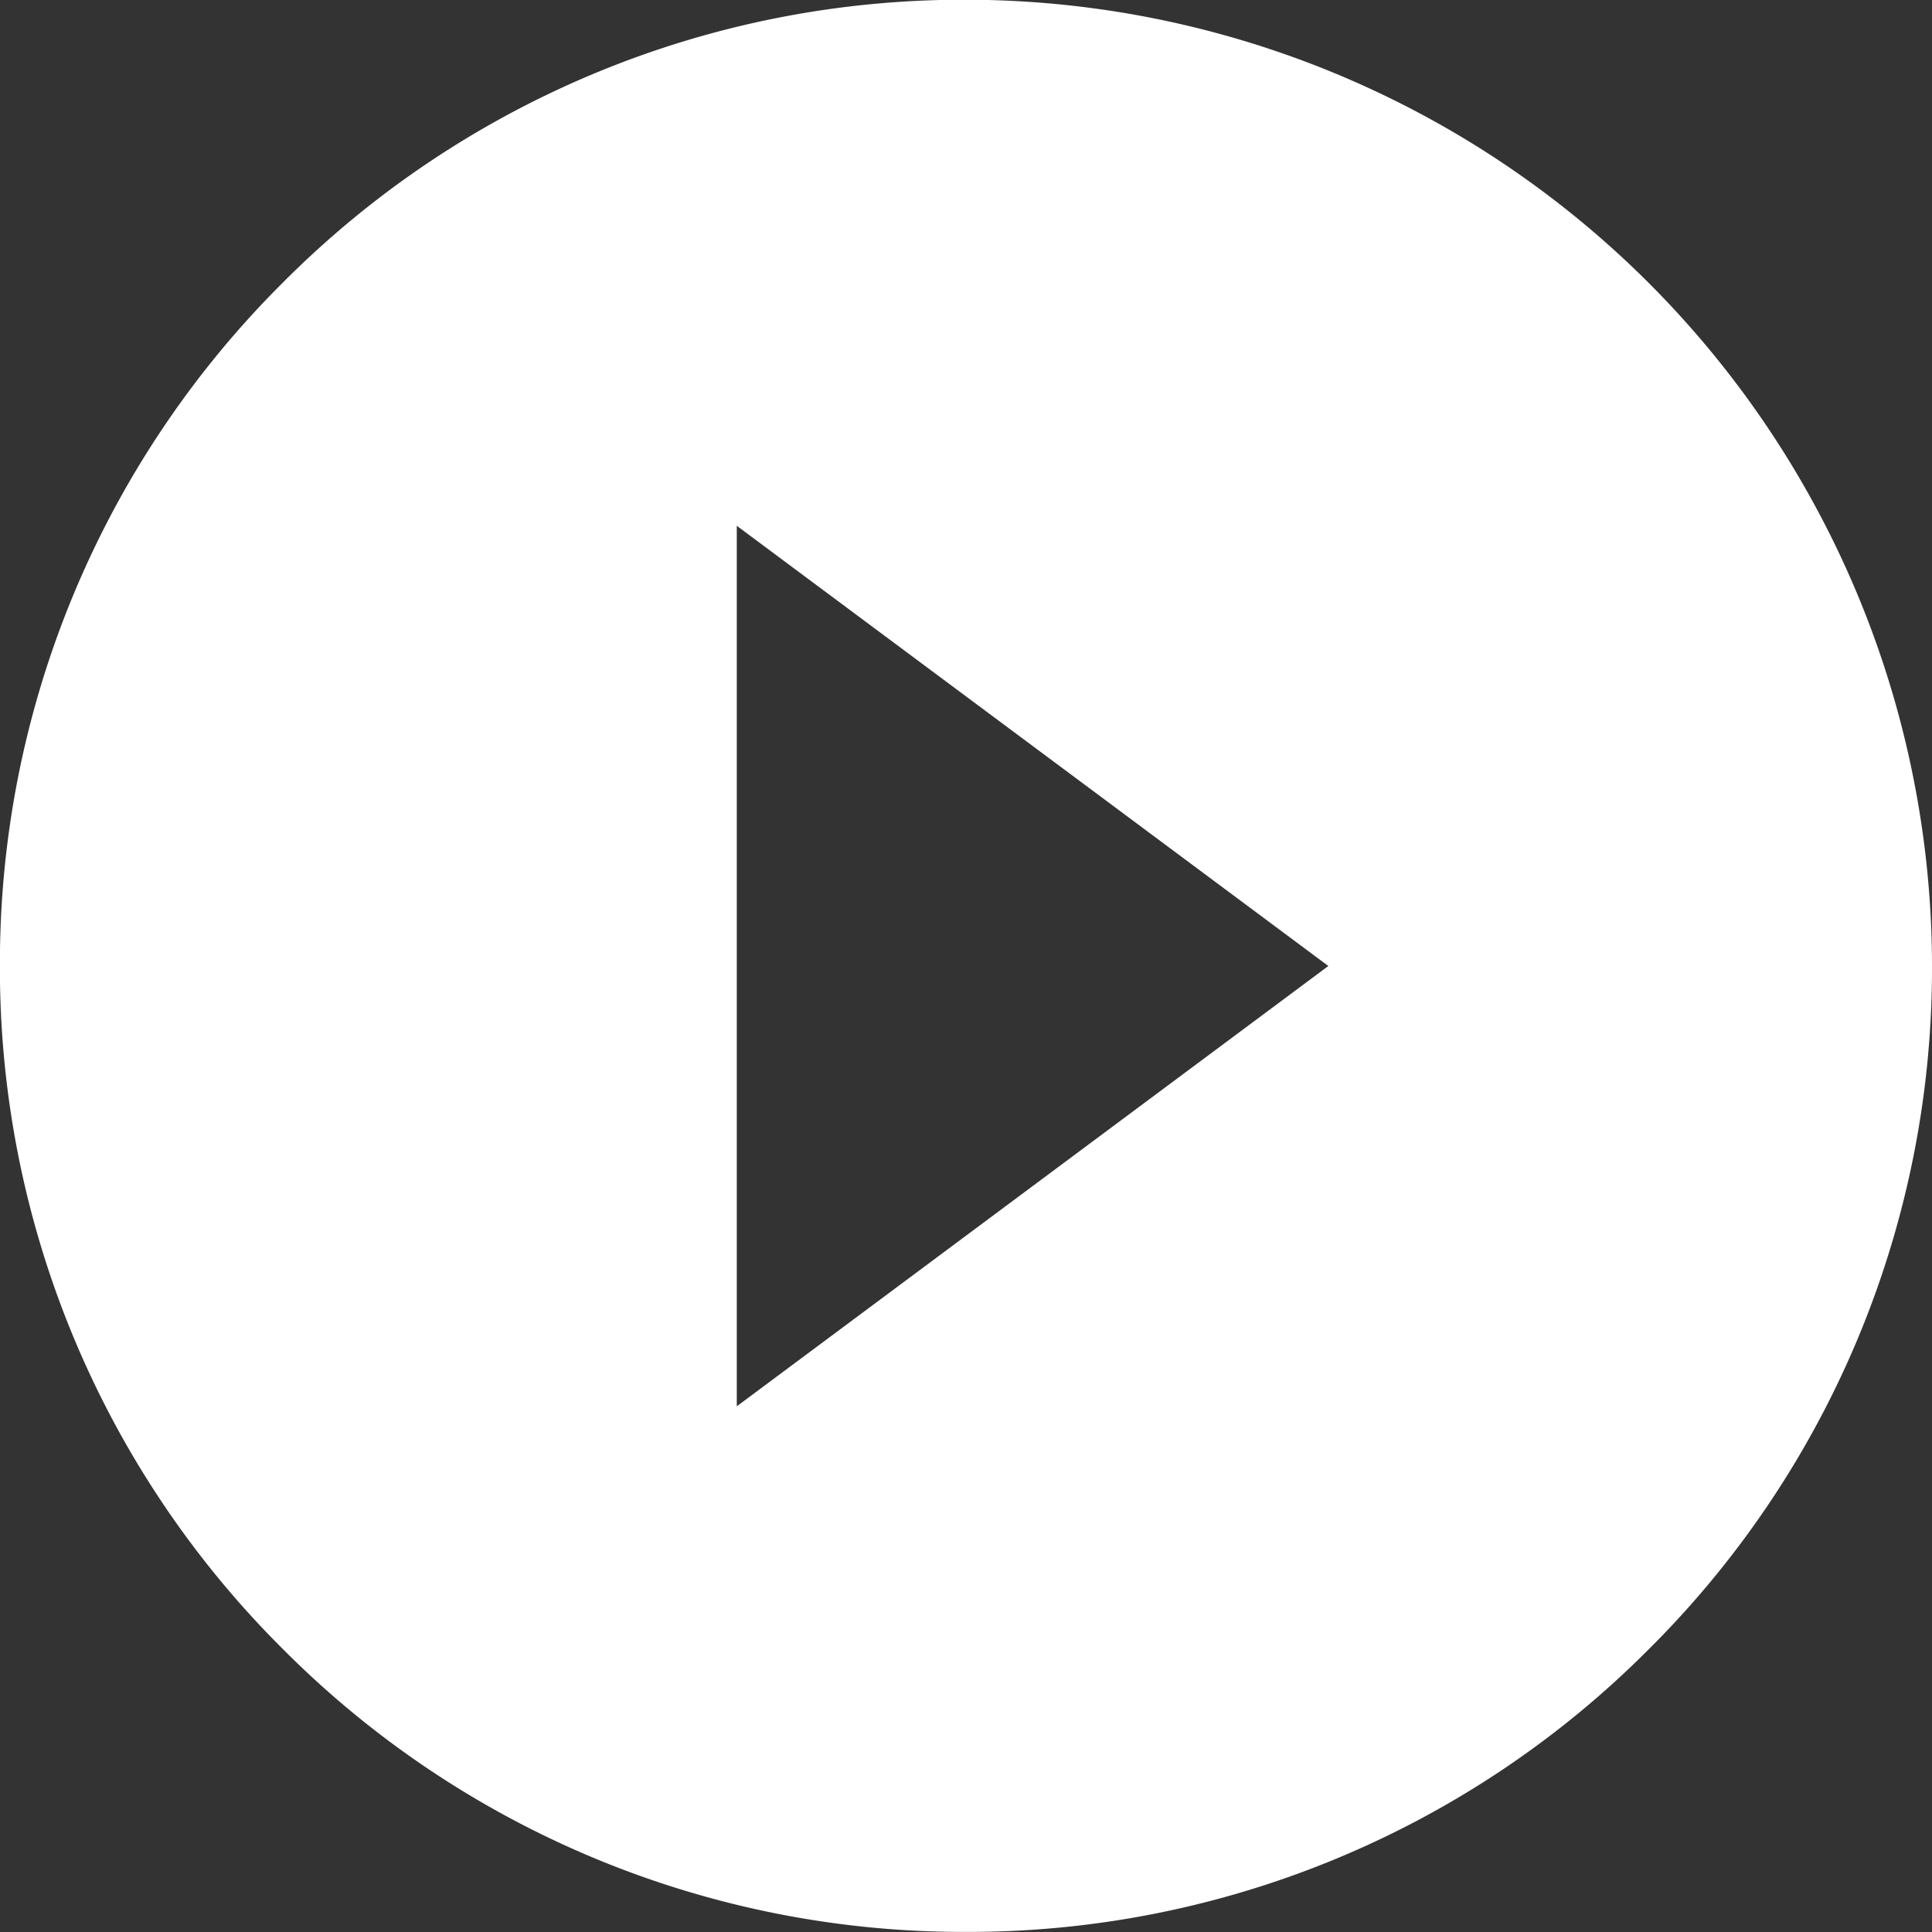
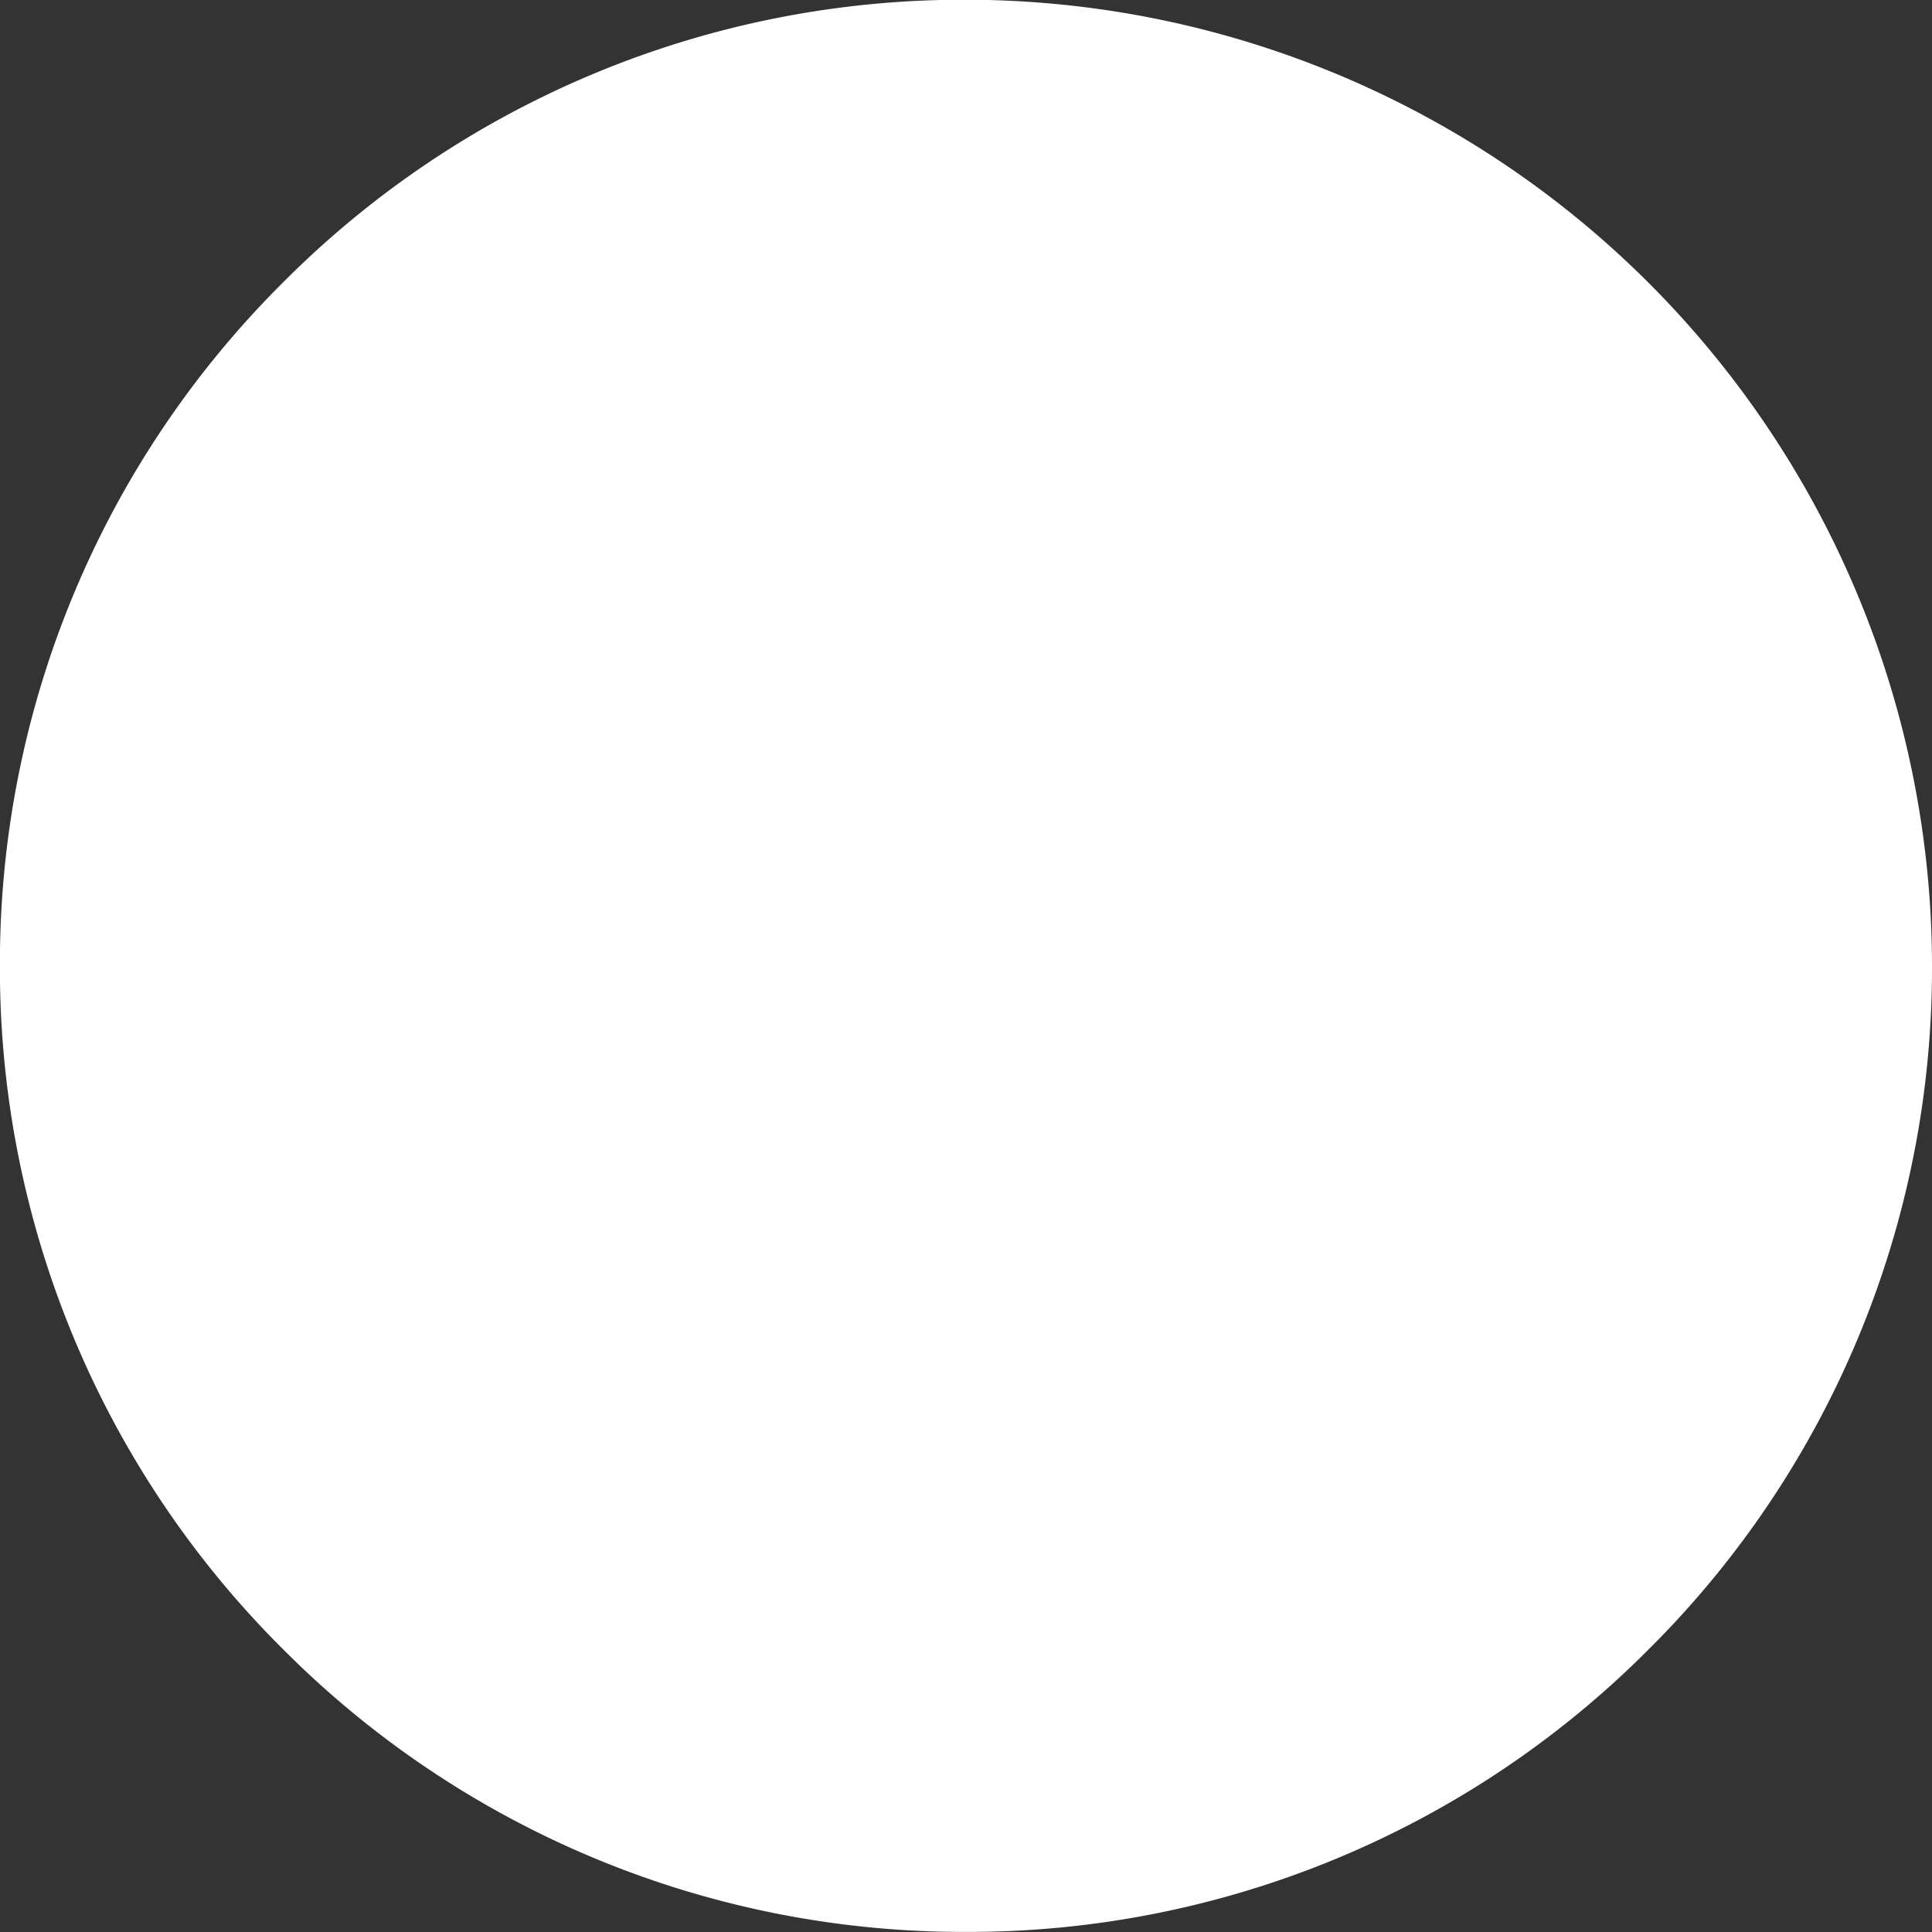
<svg xmlns="http://www.w3.org/2000/svg" width="22.058" height="22.058" viewBox="0 0 22.058 22.058">
  <rect x="0" y="0" width="22.058" height="22.058" fill="#333333" stroke="none" />
-   <path d="M-3586.043-1348.443a10.958,10.958,0,0,1-7.8-3.23,10.958,10.958,0,0,1-3.23-7.8,10.958,10.958,0,0,1,3.23-7.8,10.957,10.957,0,0,1,7.8-3.23,11.041,11.041,0,0,1,11.029,11.029,10.957,10.957,0,0,1-3.23,7.8A10.957,10.957,0,0,1-3586.043-1348.443Zm-2.617-16.055v10.054l6.754-5.027-6.754-5.026Z" transform="translate(3597.072 1370.5)" fill="#fff" />
+   <path d="M-3586.043-1348.443a10.958,10.958,0,0,1-7.8-3.23,10.958,10.958,0,0,1-3.23-7.8,10.958,10.958,0,0,1,3.23-7.8,10.957,10.957,0,0,1,7.8-3.23,11.041,11.041,0,0,1,11.029,11.029,10.957,10.957,0,0,1-3.23,7.8A10.957,10.957,0,0,1-3586.043-1348.443Zv10.054l6.754-5.027-6.754-5.026Z" transform="translate(3597.072 1370.5)" fill="#fff" />
</svg>